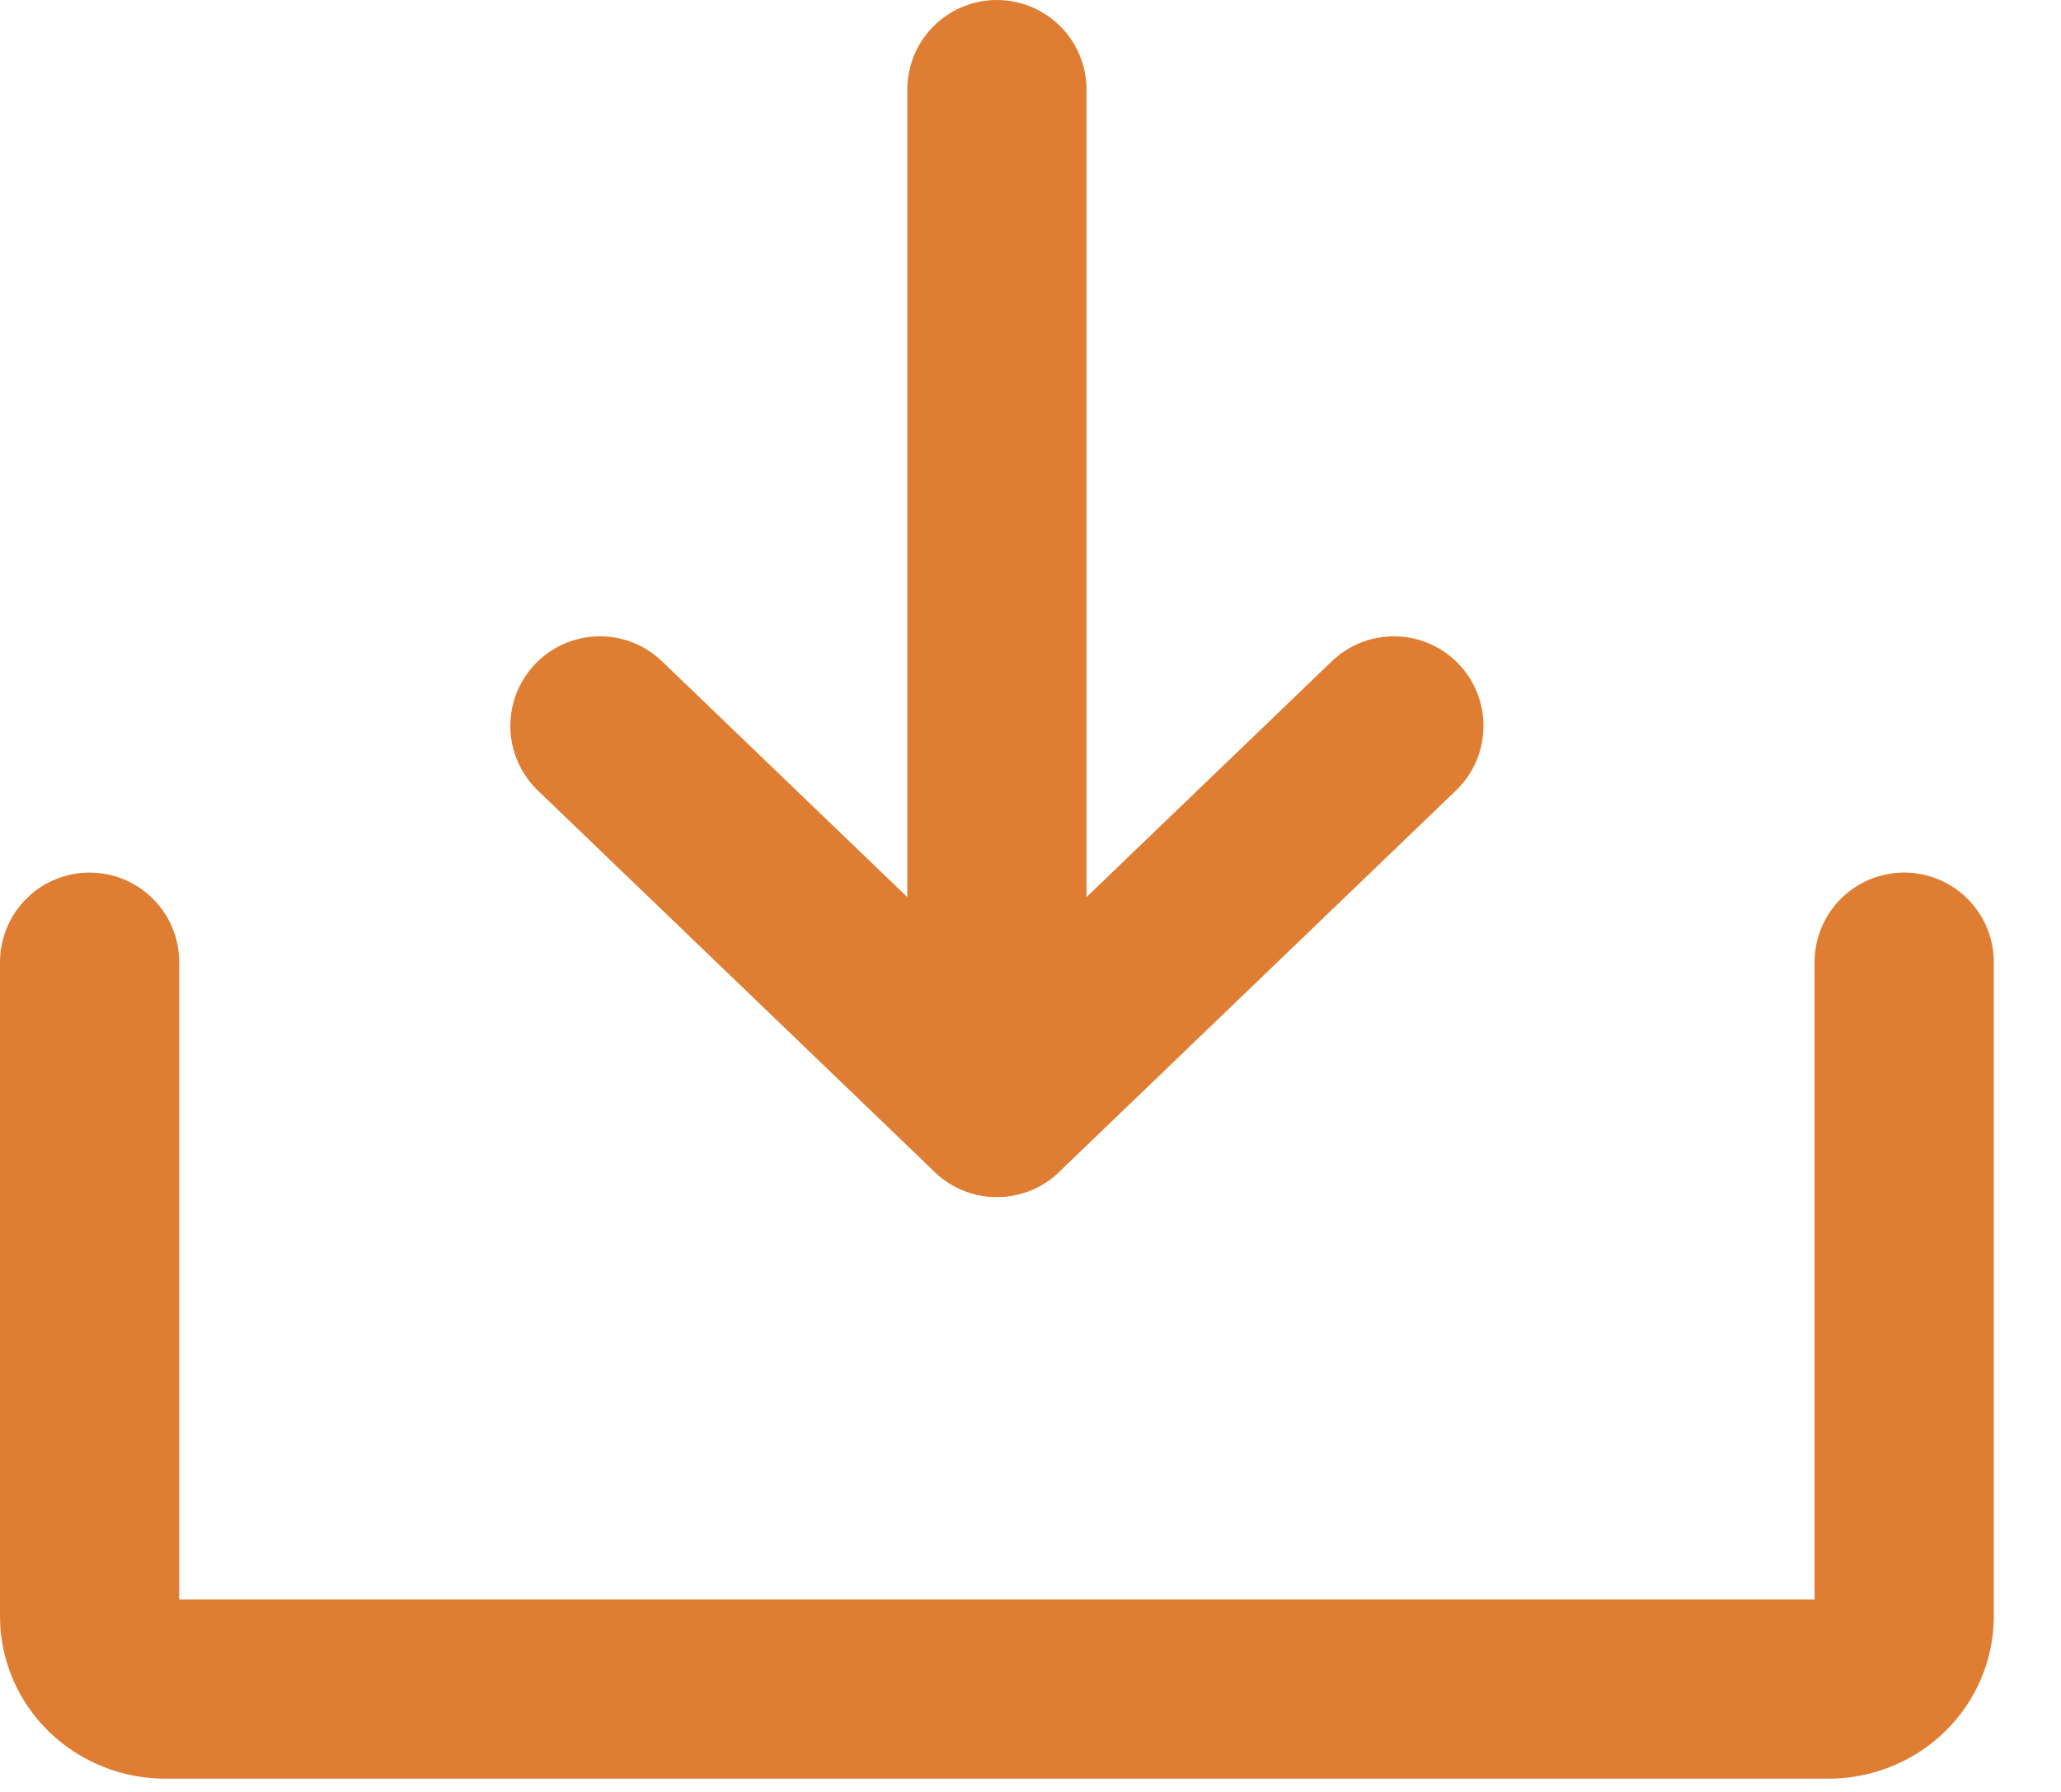
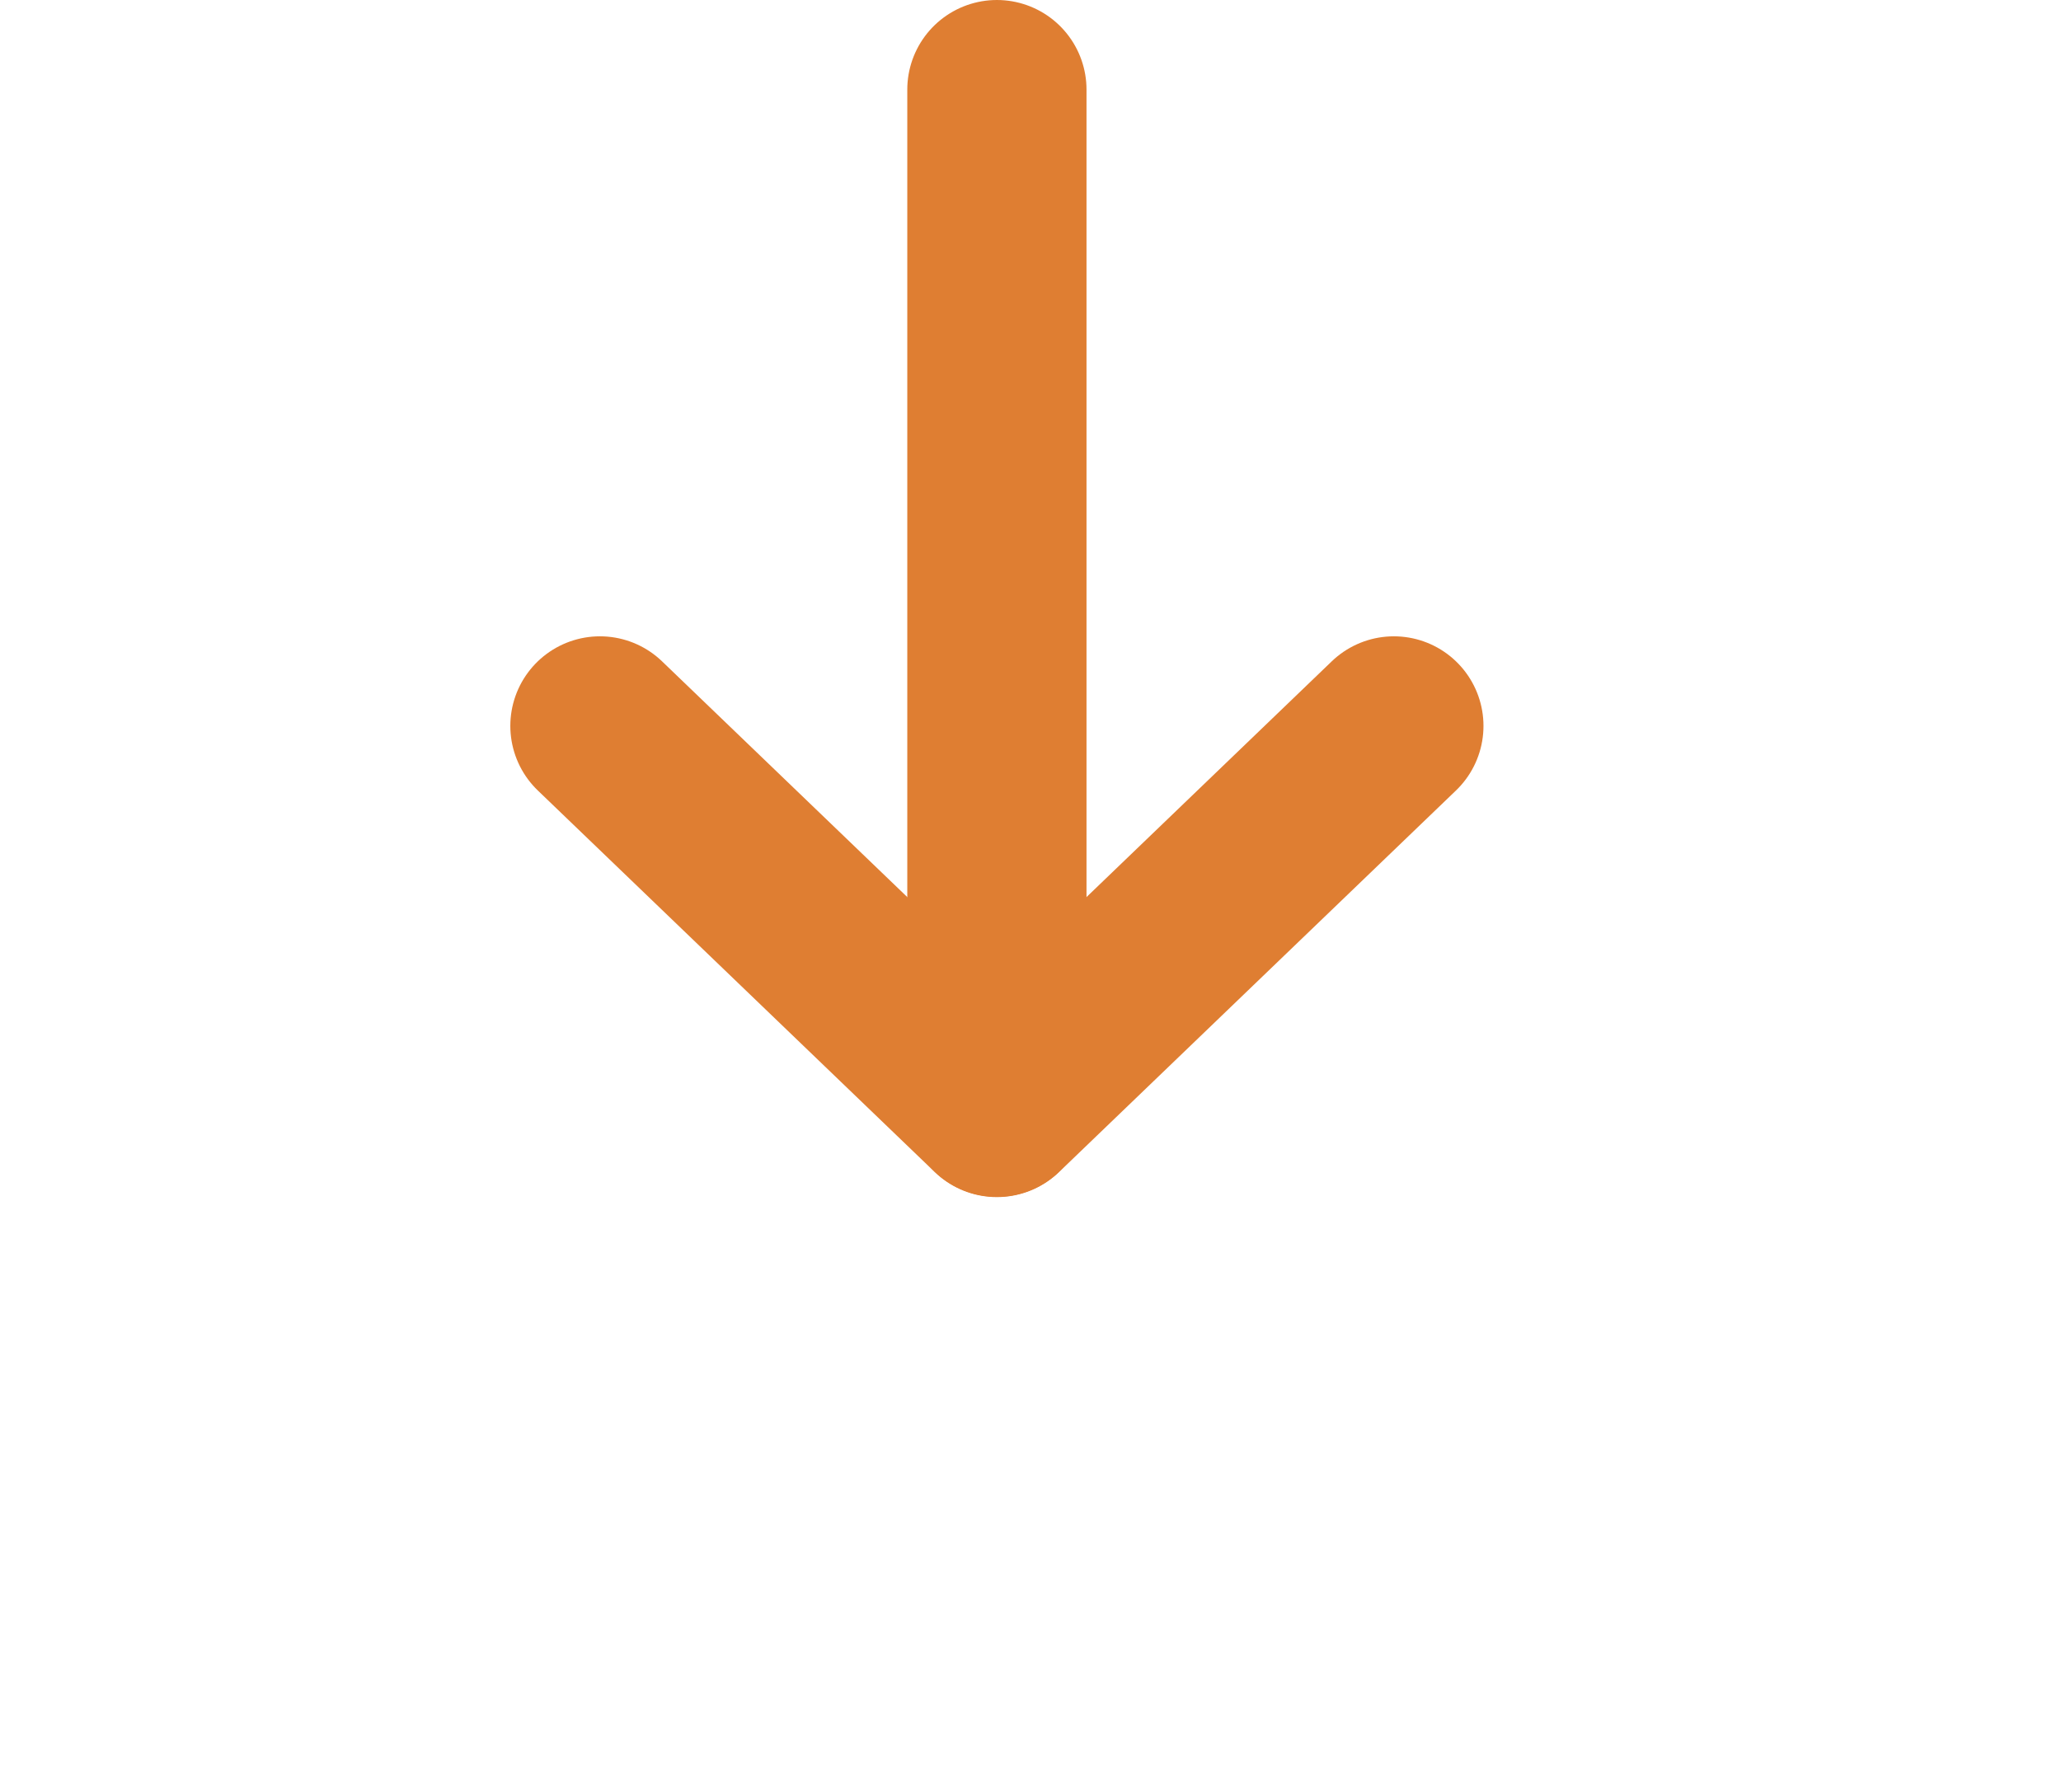
<svg xmlns="http://www.w3.org/2000/svg" width="23" height="20" viewBox="0 0 23 20" fill="none">
  <path d="M15.555 8.102L11.125 12.361L6.695 8.102" stroke="#DF7E32" stroke-width="2" stroke-linecap="round" stroke-linejoin="round" />
  <path d="M11.125 1V12.358" stroke="#DF7E32" stroke-width="2" stroke-linecap="round" stroke-linejoin="round" />
-   <path d="M1 10.739V18.04C1 18.255 1.089 18.462 1.247 18.614C1.405 18.766 1.62 18.852 1.844 18.852H20.406C20.63 18.852 20.845 18.766 21.003 18.614C21.161 18.462 21.25 18.255 21.25 18.04V10.739" stroke="#DF7E32" stroke-width="2" stroke-linecap="round" stroke-linejoin="round" />
</svg>